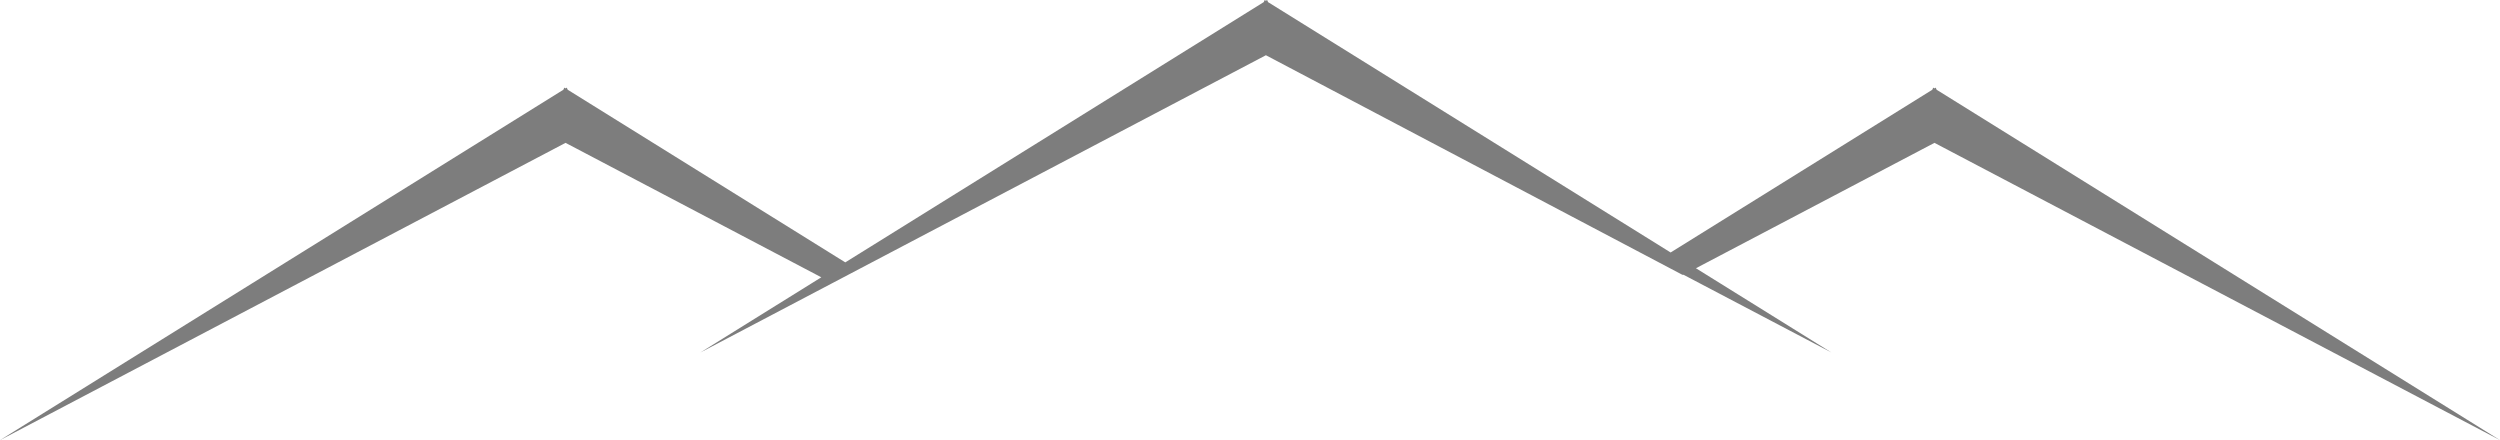
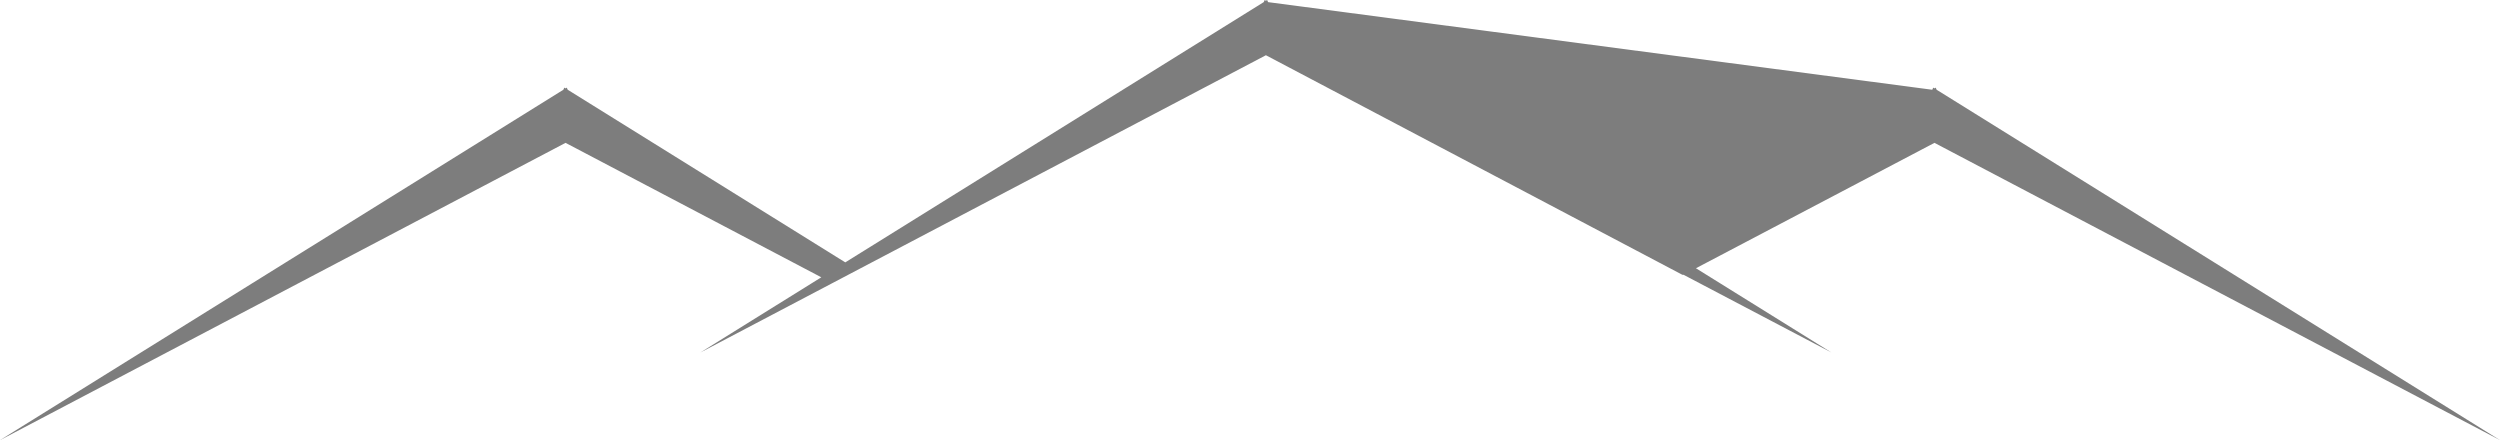
<svg xmlns="http://www.w3.org/2000/svg" viewBox="0 0 142 25" width="142" height="25" fill="none" customFrame="#000000">
  <g style="mix-blend-mode:normal">
-     <path id="logo_small_white" d="M71.973 0L71.903 0.044L71.833 0L71.779 0.121L48.012 14.903L32.246 5.098L32.193 4.977L32.123 5.021L32.053 4.977L31.999 5.098L0 25L32.123 8.114L46.65 15.75L39.78 20.023L47.279 16.081L71.903 3.137L95.557 15.607L95.624 15.607L104.026 20.023L96.329 15.236L109.877 8.114L142 25L110.001 5.098L109.947 4.977L109.877 5.021L109.807 4.977L109.754 5.098L94.891 14.341L72.026 0.121L71.973 0Z" fill="#7d7d7d" fill-rule="nonzero" />
+     <path id="logo_small_white" d="M71.973 0L71.903 0.044L71.833 0L71.779 0.121L48.012 14.903L32.246 5.098L32.193 4.977L32.123 5.021L32.053 4.977L31.999 5.098L0 25L32.123 8.114L46.65 15.75L39.78 20.023L47.279 16.081L71.903 3.137L95.557 15.607L95.624 15.607L104.026 20.023L96.329 15.236L109.877 8.114L142 25L110.001 5.098L109.947 4.977L109.877 5.021L109.807 4.977L109.754 5.098L72.026 0.121L71.973 0Z" fill="#7d7d7d" fill-rule="nonzero" />
  </g>
</svg>